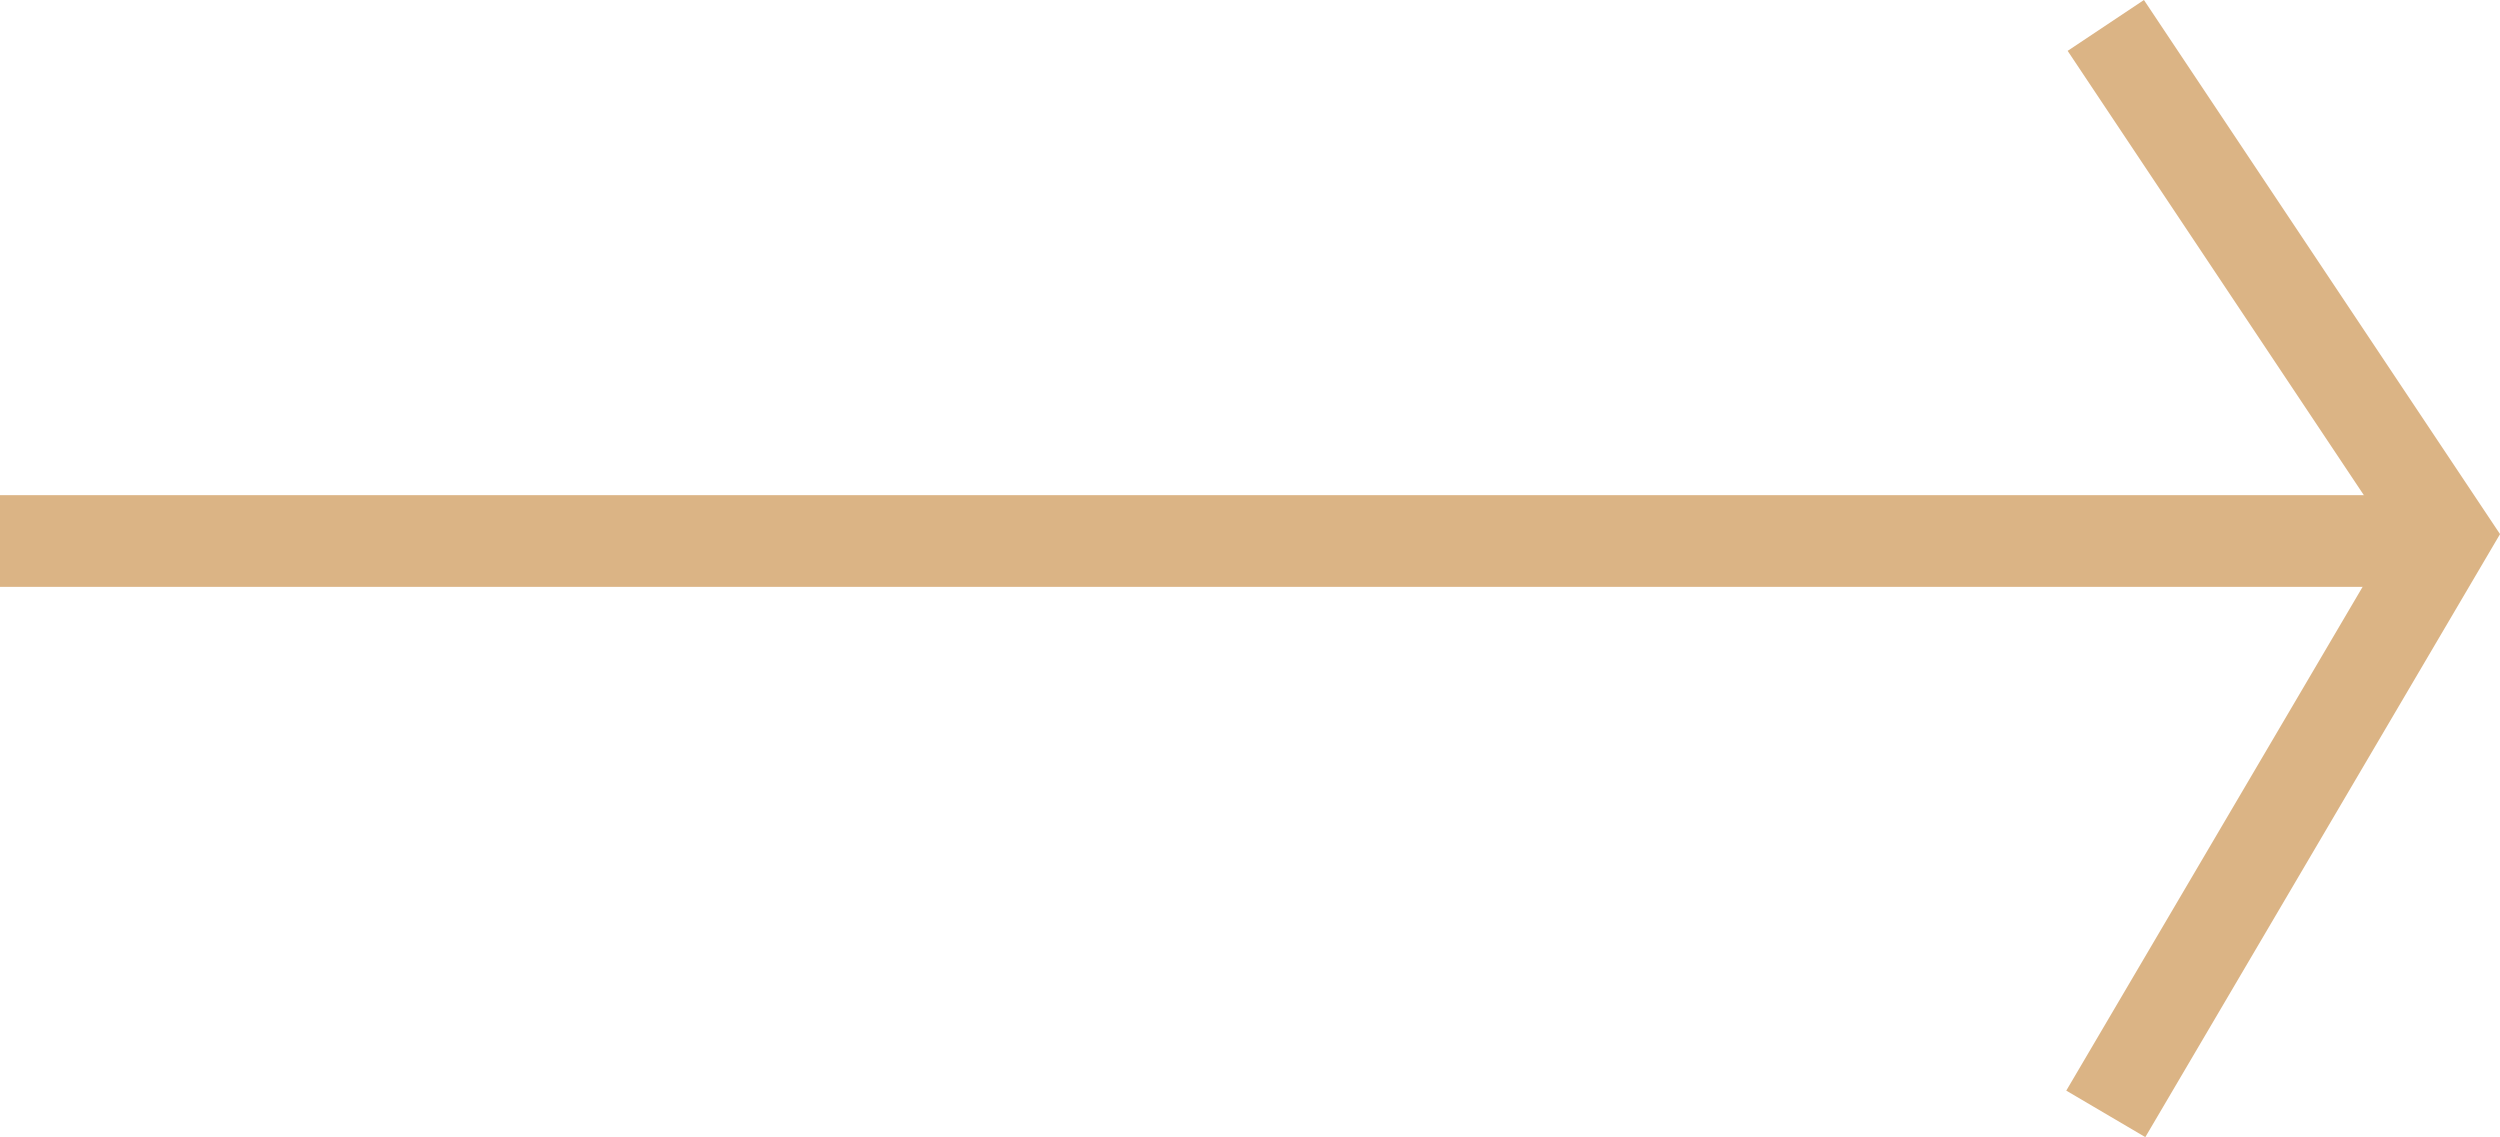
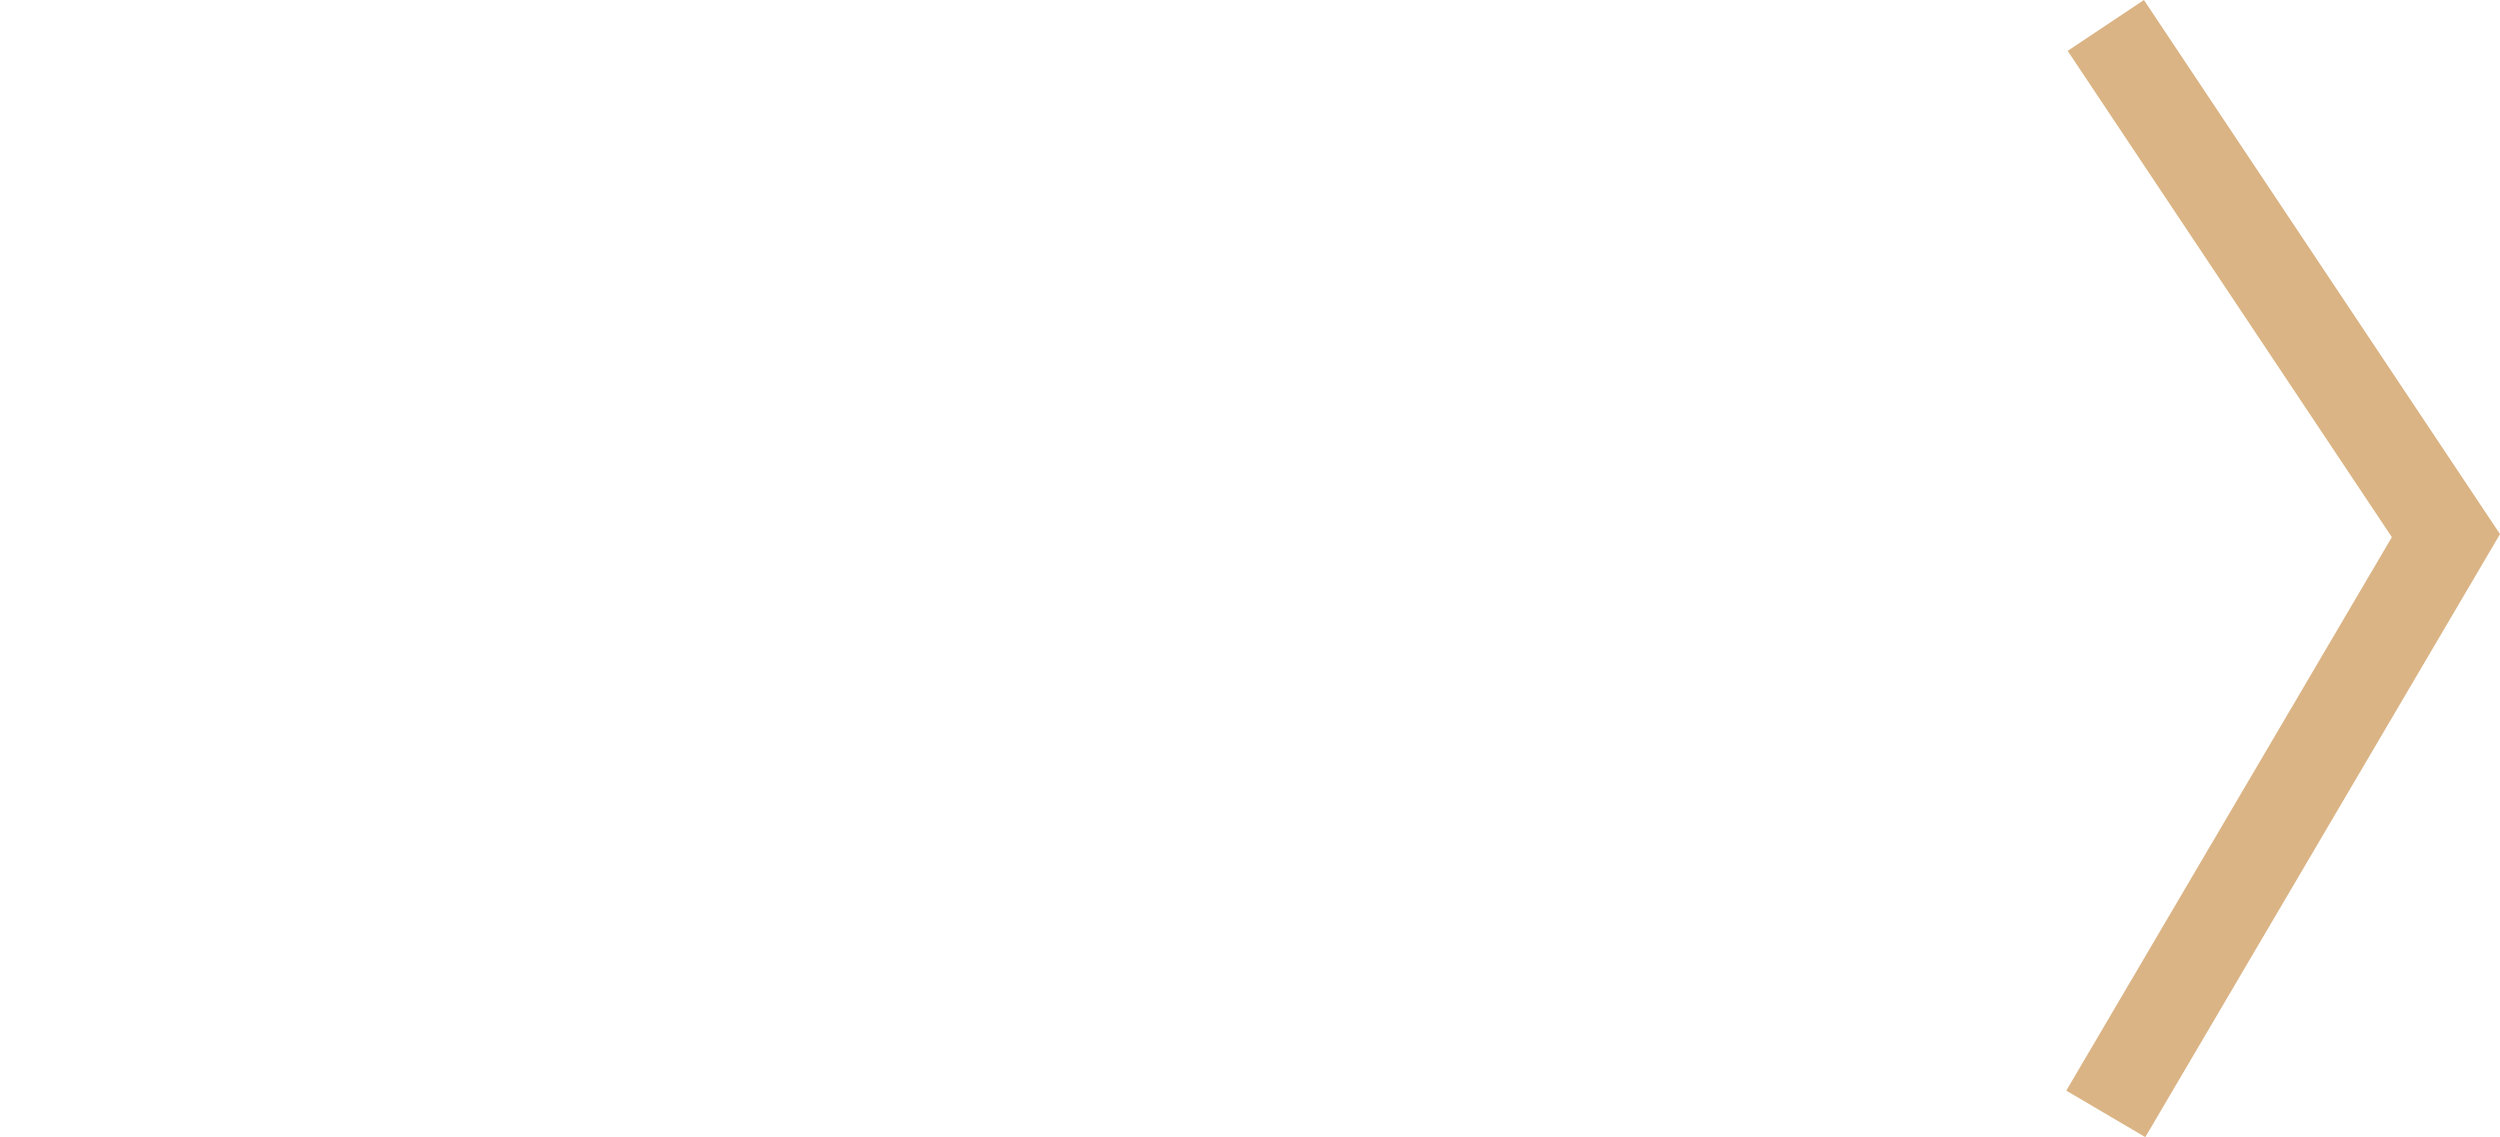
<svg xmlns="http://www.w3.org/2000/svg" width="81.796" height="37.205" viewBox="0 0 81.796 37.205">
  <g id="Komponente_8_2" data-name="Komponente 8 – 2" transform="translate(0 0.832)">
-     <line id="Linie_7" data-name="Linie 7" x2="80.5" transform="translate(0 16.869)" fill="none" stroke="#dbb485" stroke-width="3" />
    <path id="Pfad_52" data-name="Pfad 52" d="M2715.575,3238.631l11.129,16.693-11.129,18.919" transform="translate(-2646.677 -3238.631)" fill="none" stroke="#dbb485" stroke-width="3" />
  </g>
</svg>